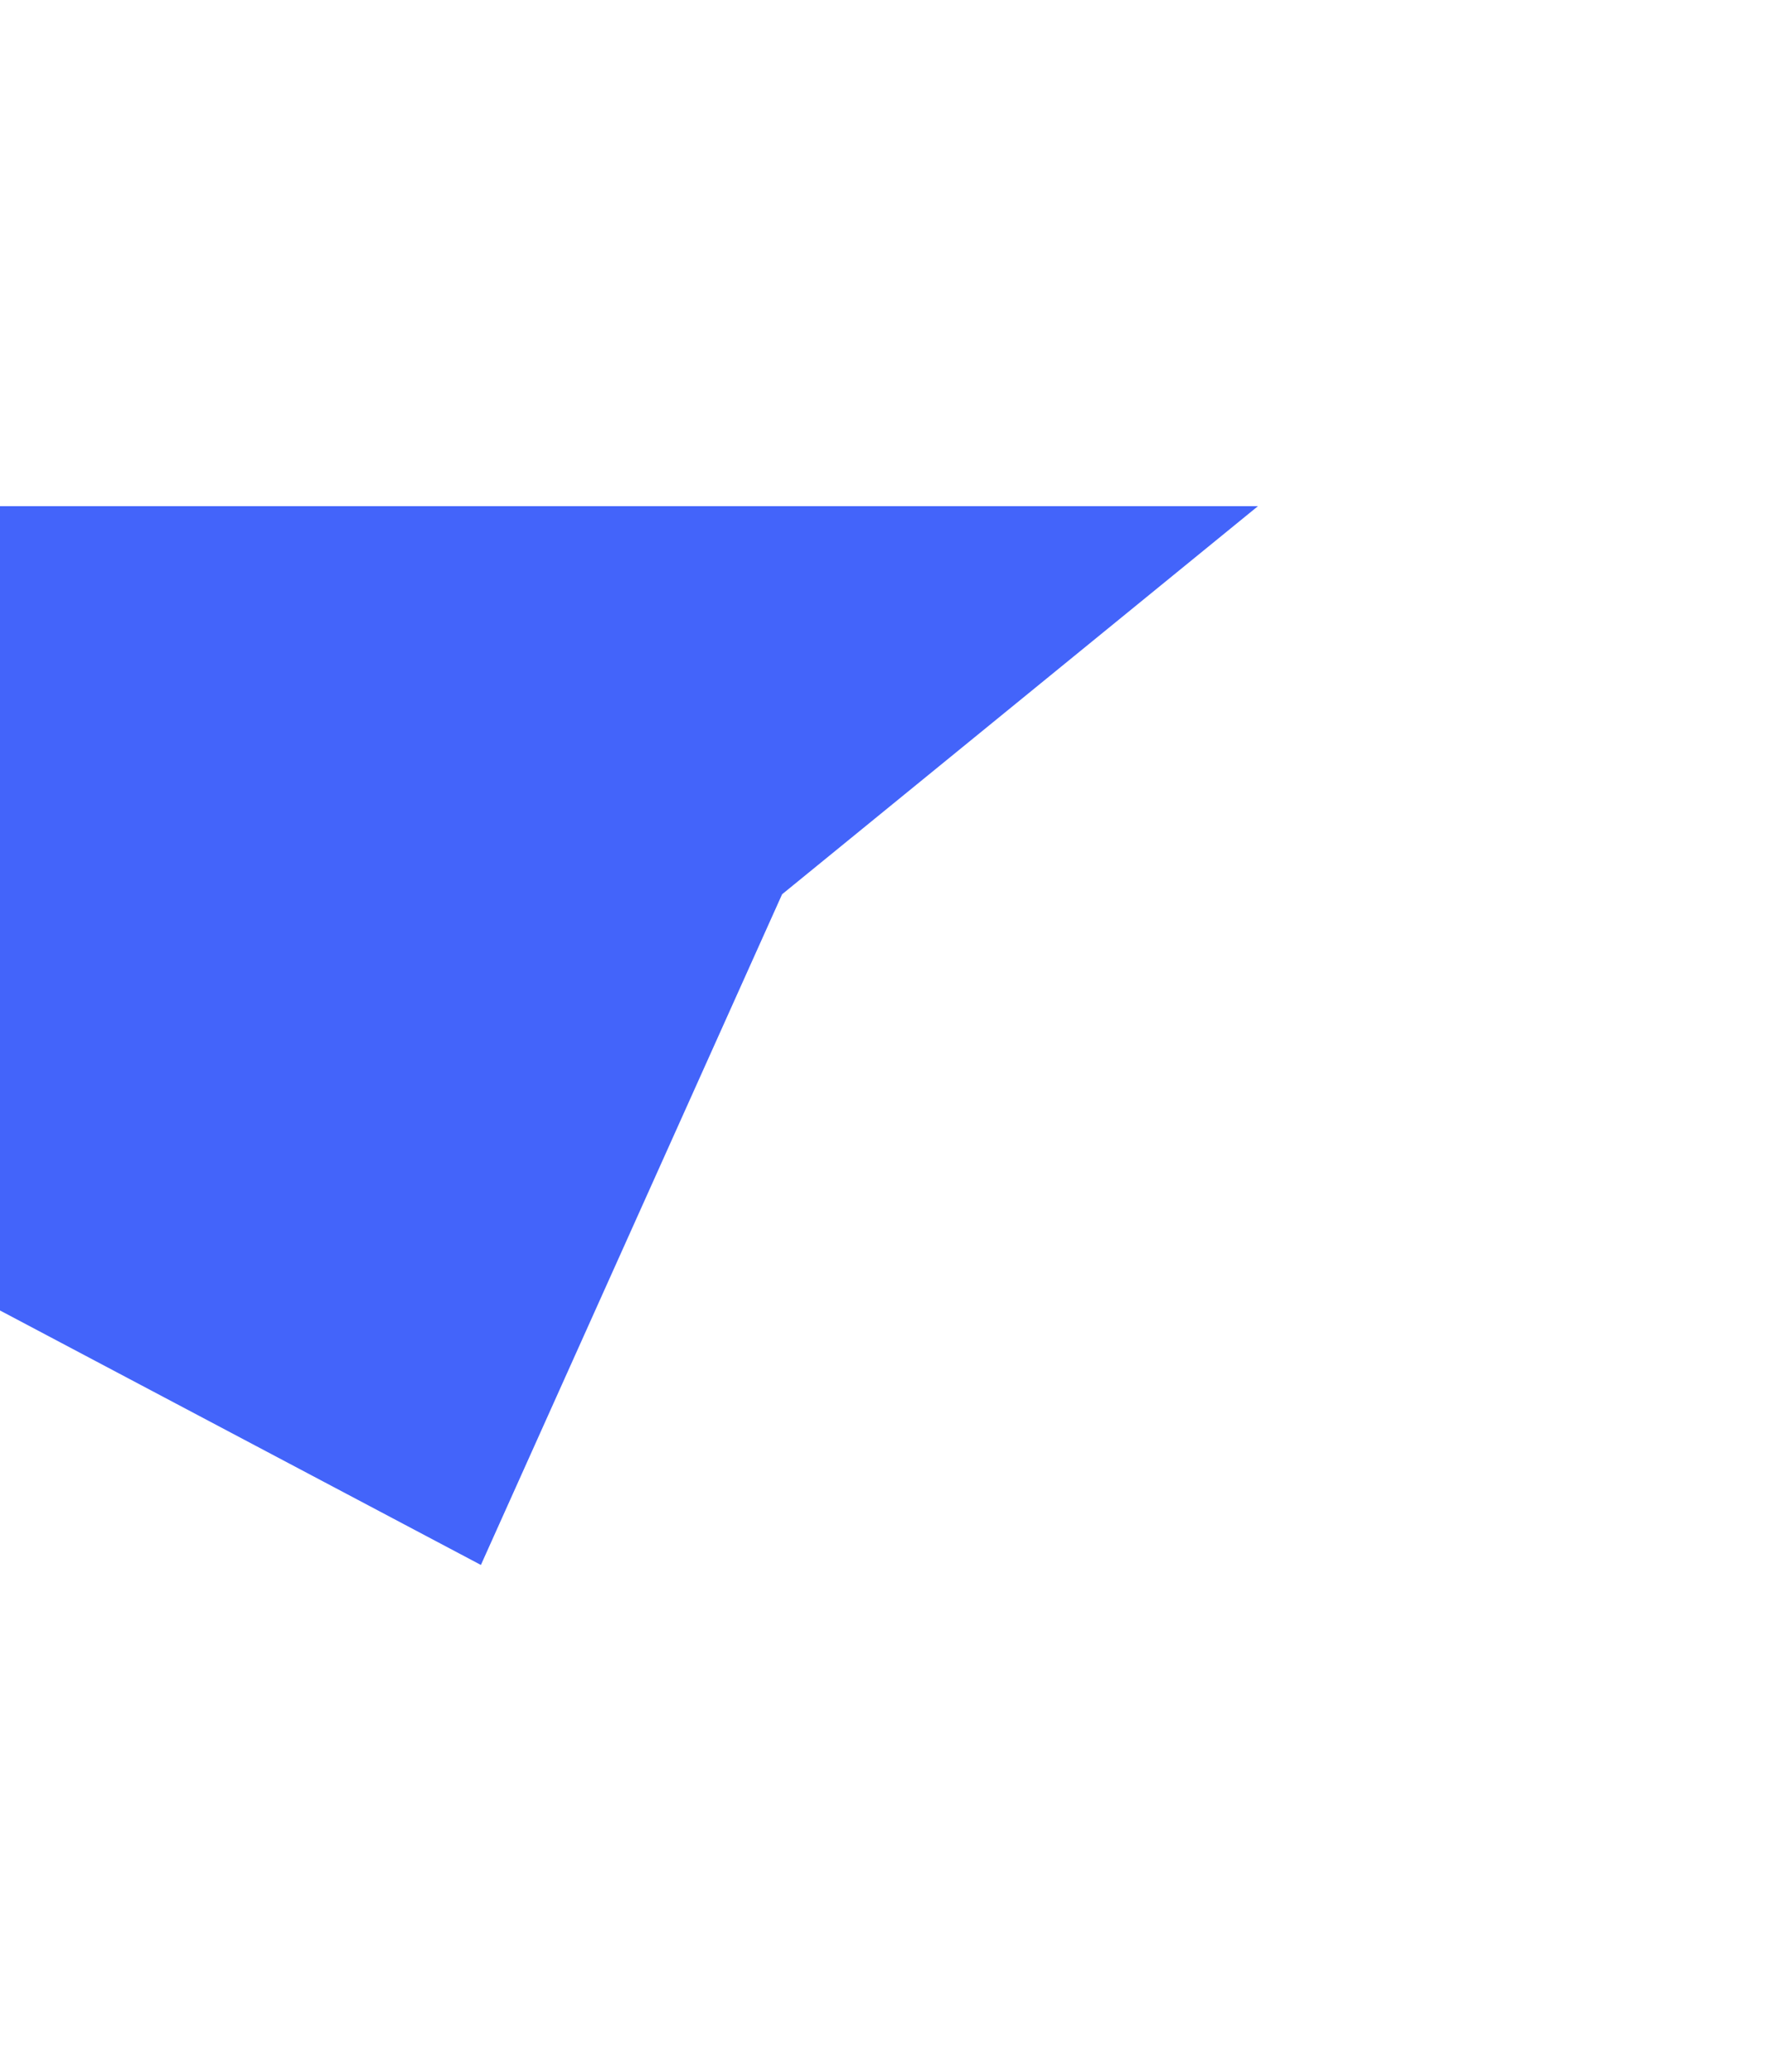
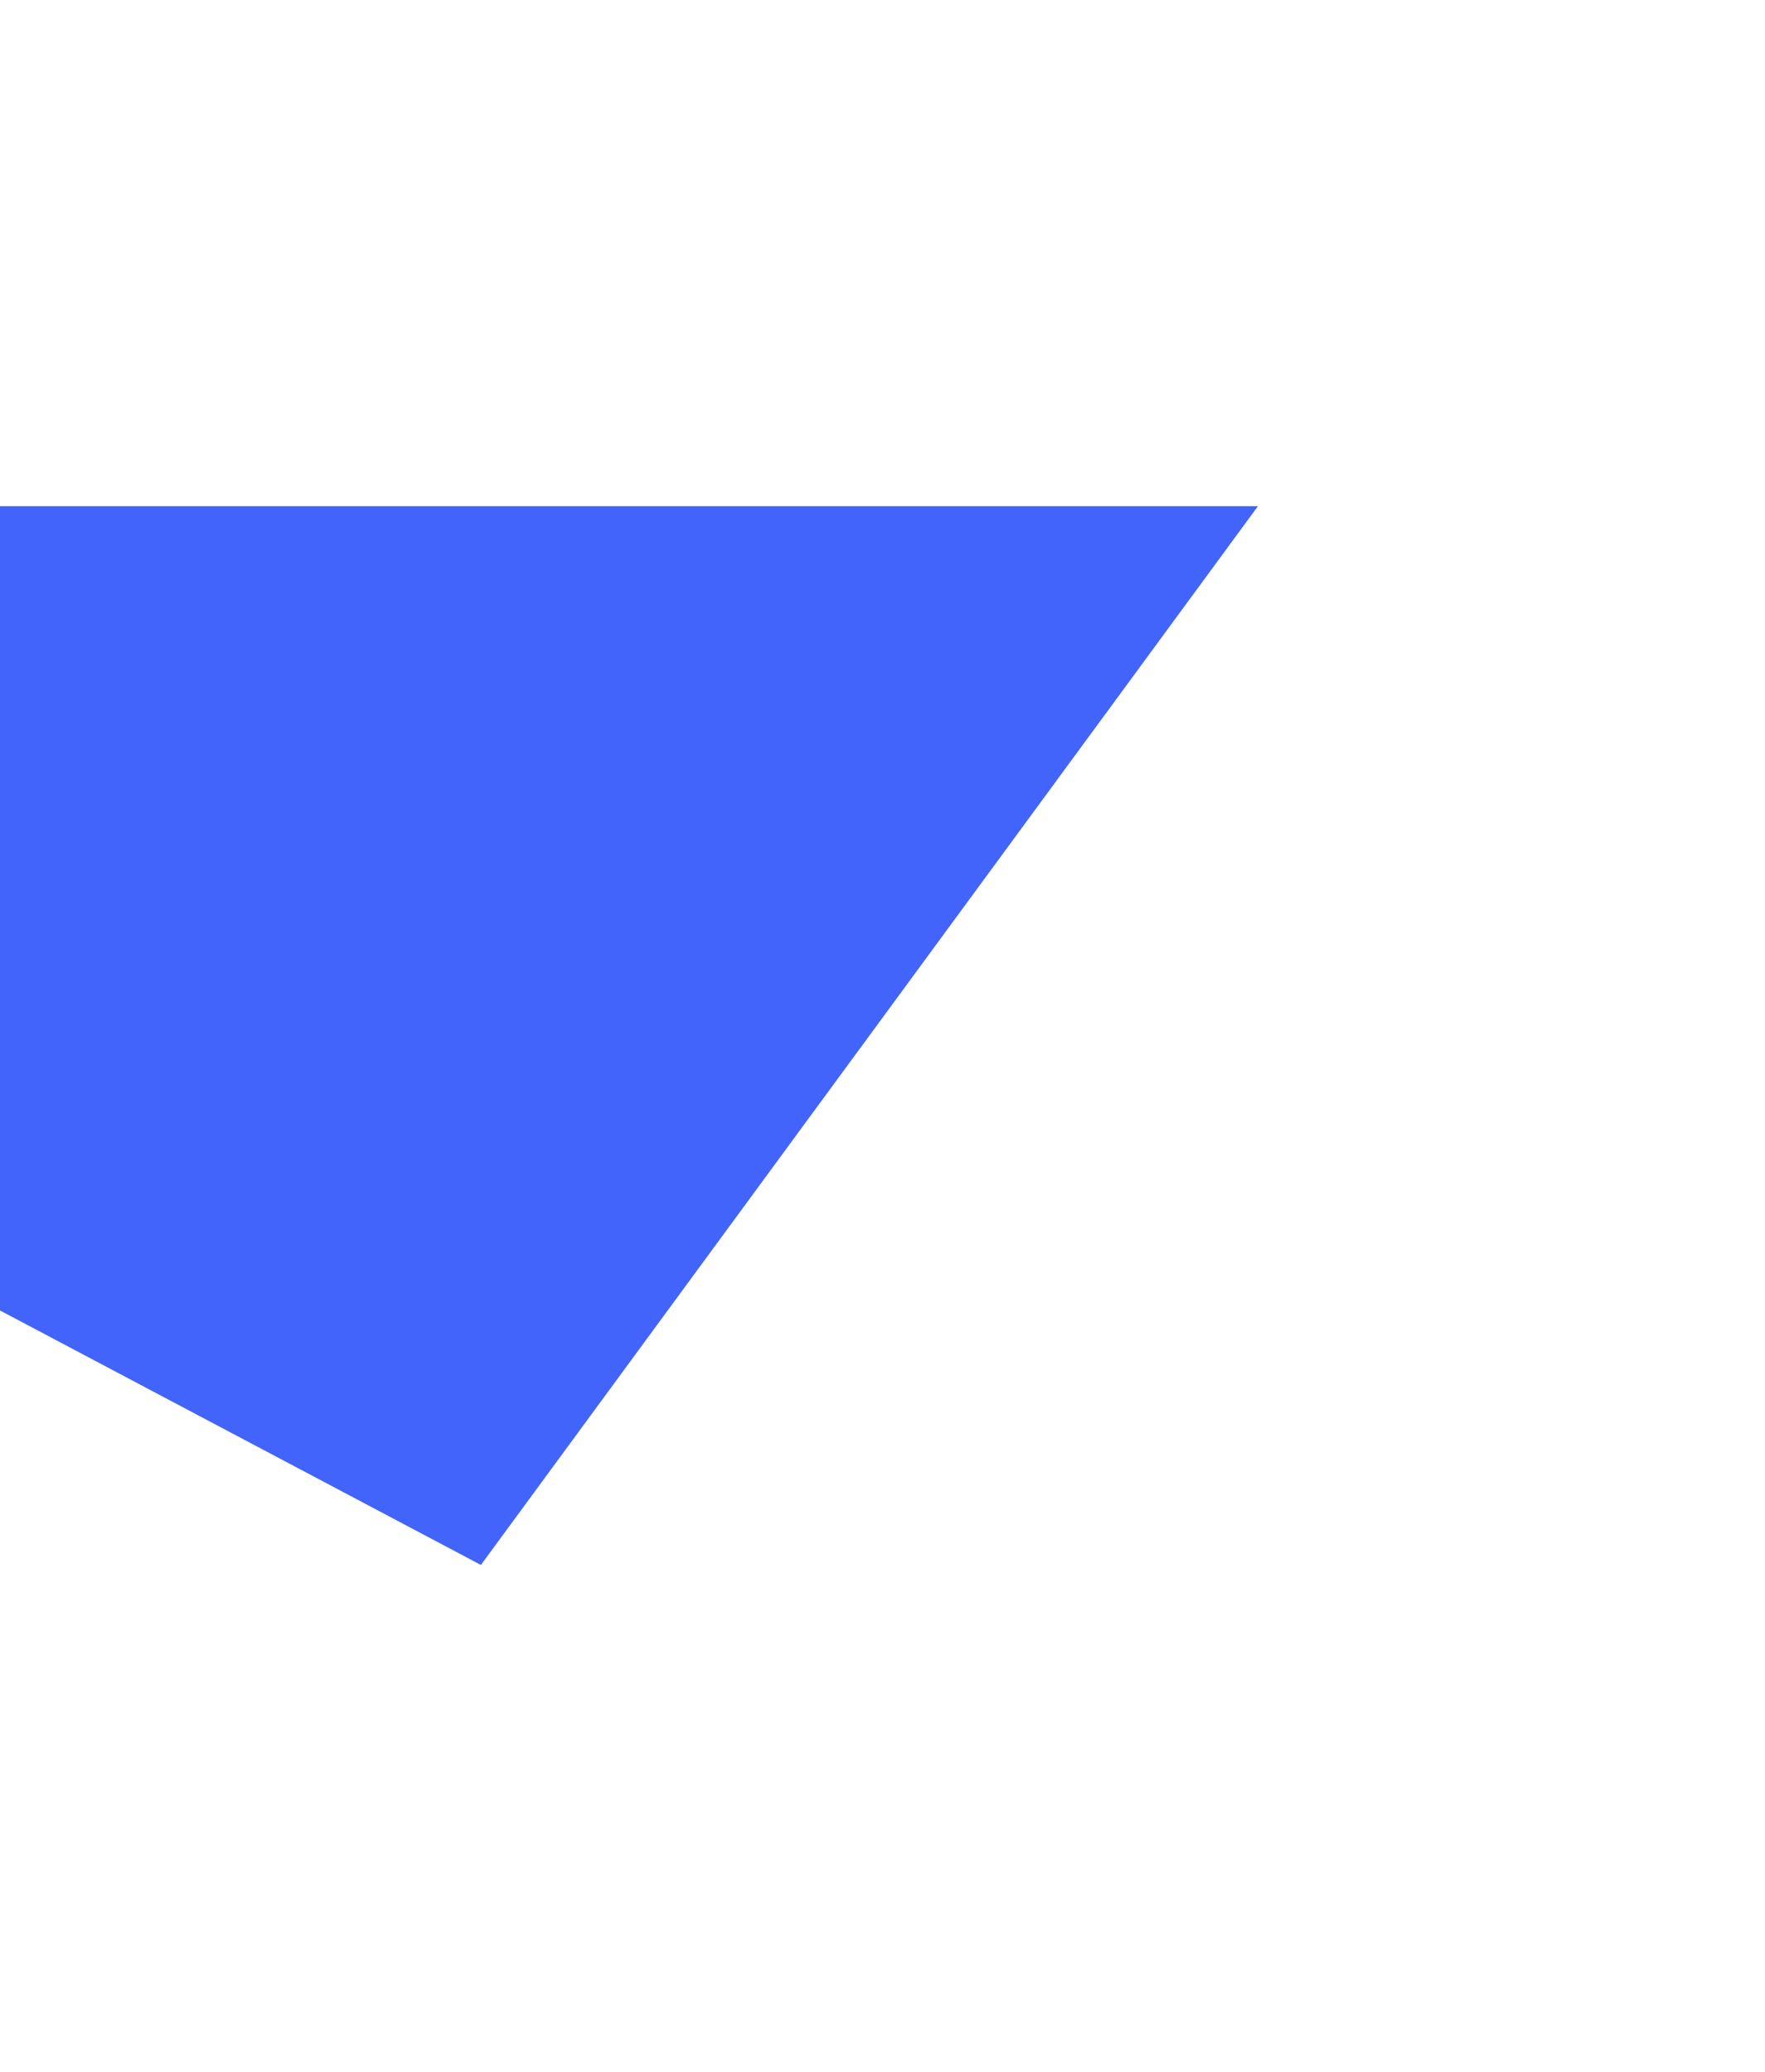
<svg xmlns="http://www.w3.org/2000/svg" width="1046" height="1228" viewBox="0 0 1046 1228" fill="none">
  <g filter="url(#filter0_f_707_2042)">
-     <path d="M285 927.5L-143 701L-81.5 300H745.5L463.5 530L285 927.5Z" fill="#4364FA" />
+     <path d="M285 927.5L-143 701L-81.5 300H745.5L285 927.5Z" fill="#4364FA" />
  </g>
  <defs>
    <filter id="filter0_f_707_2042" x="-443" y="0" width="1488.5" height="1227.5" filterUnits="userSpaceOnUse" color-interpolation-filters="sRGB">
      <feFlood flood-opacity="0" result="BackgroundImageFix" />
      <feBlend mode="normal" in="SourceGraphic" in2="BackgroundImageFix" result="shape" />
      <feGaussianBlur stdDeviation="150" result="effect1_foregroundBlur_707_2042" />
    </filter>
  </defs>
</svg>